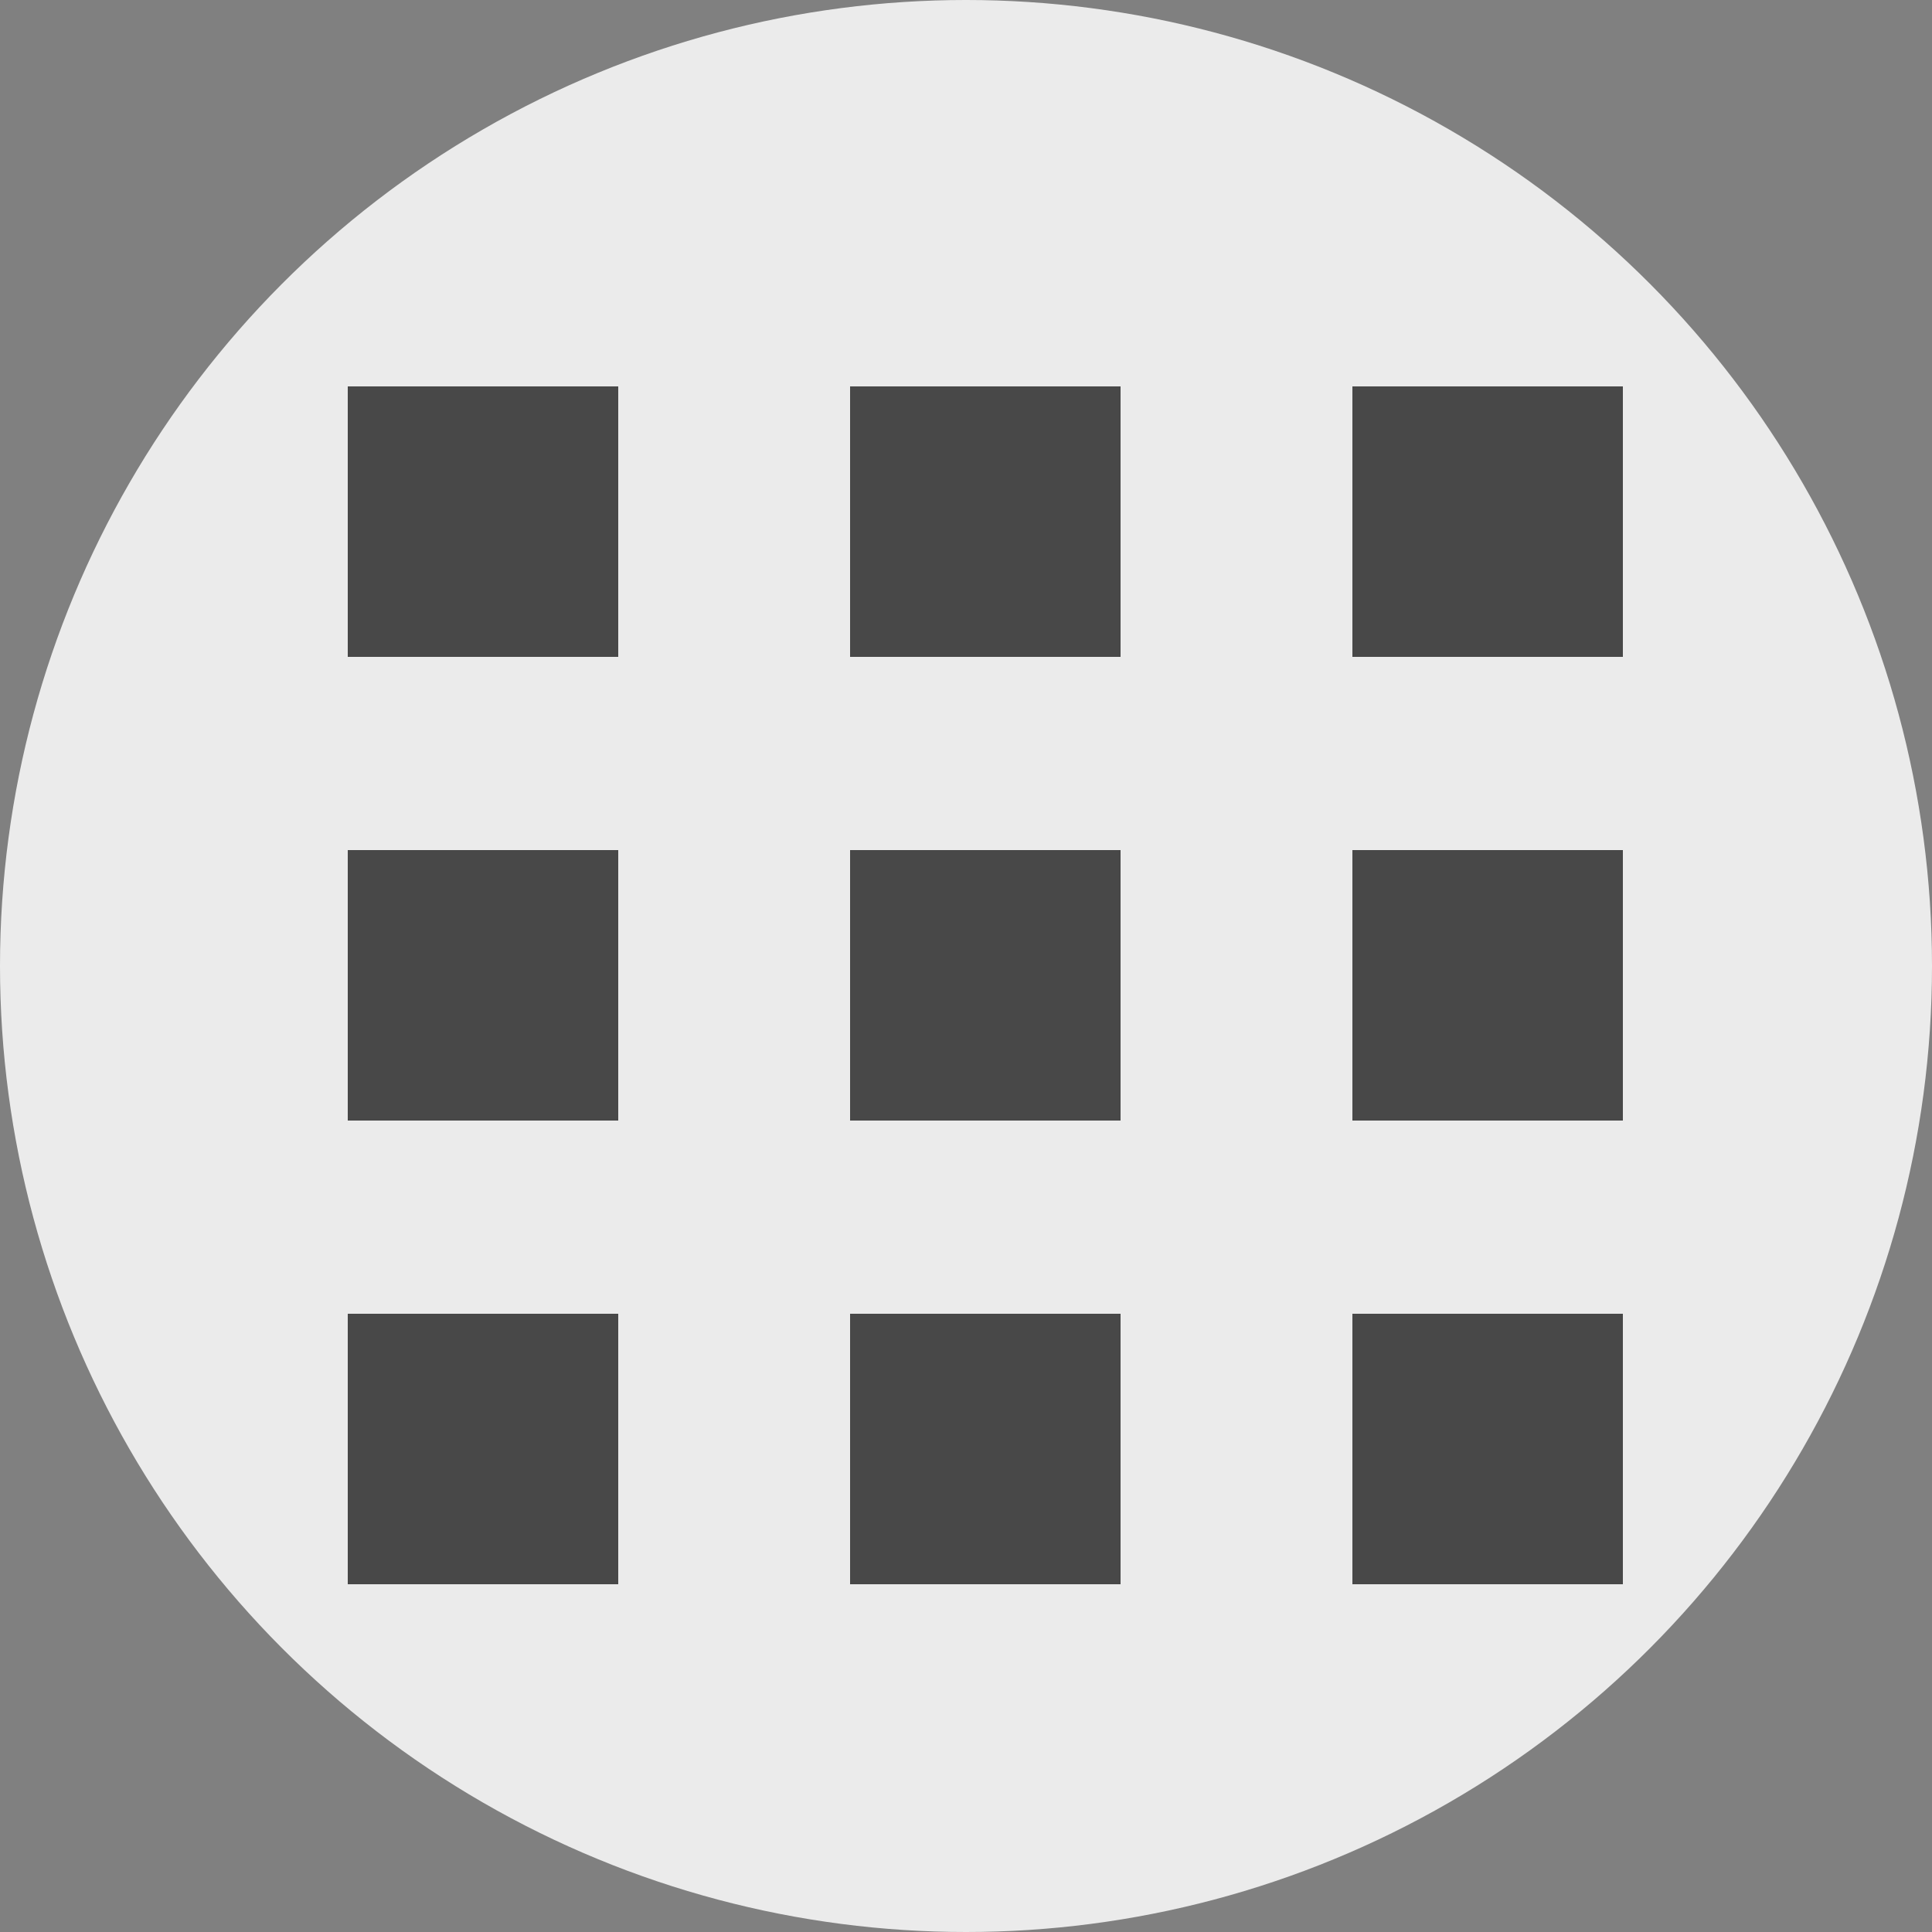
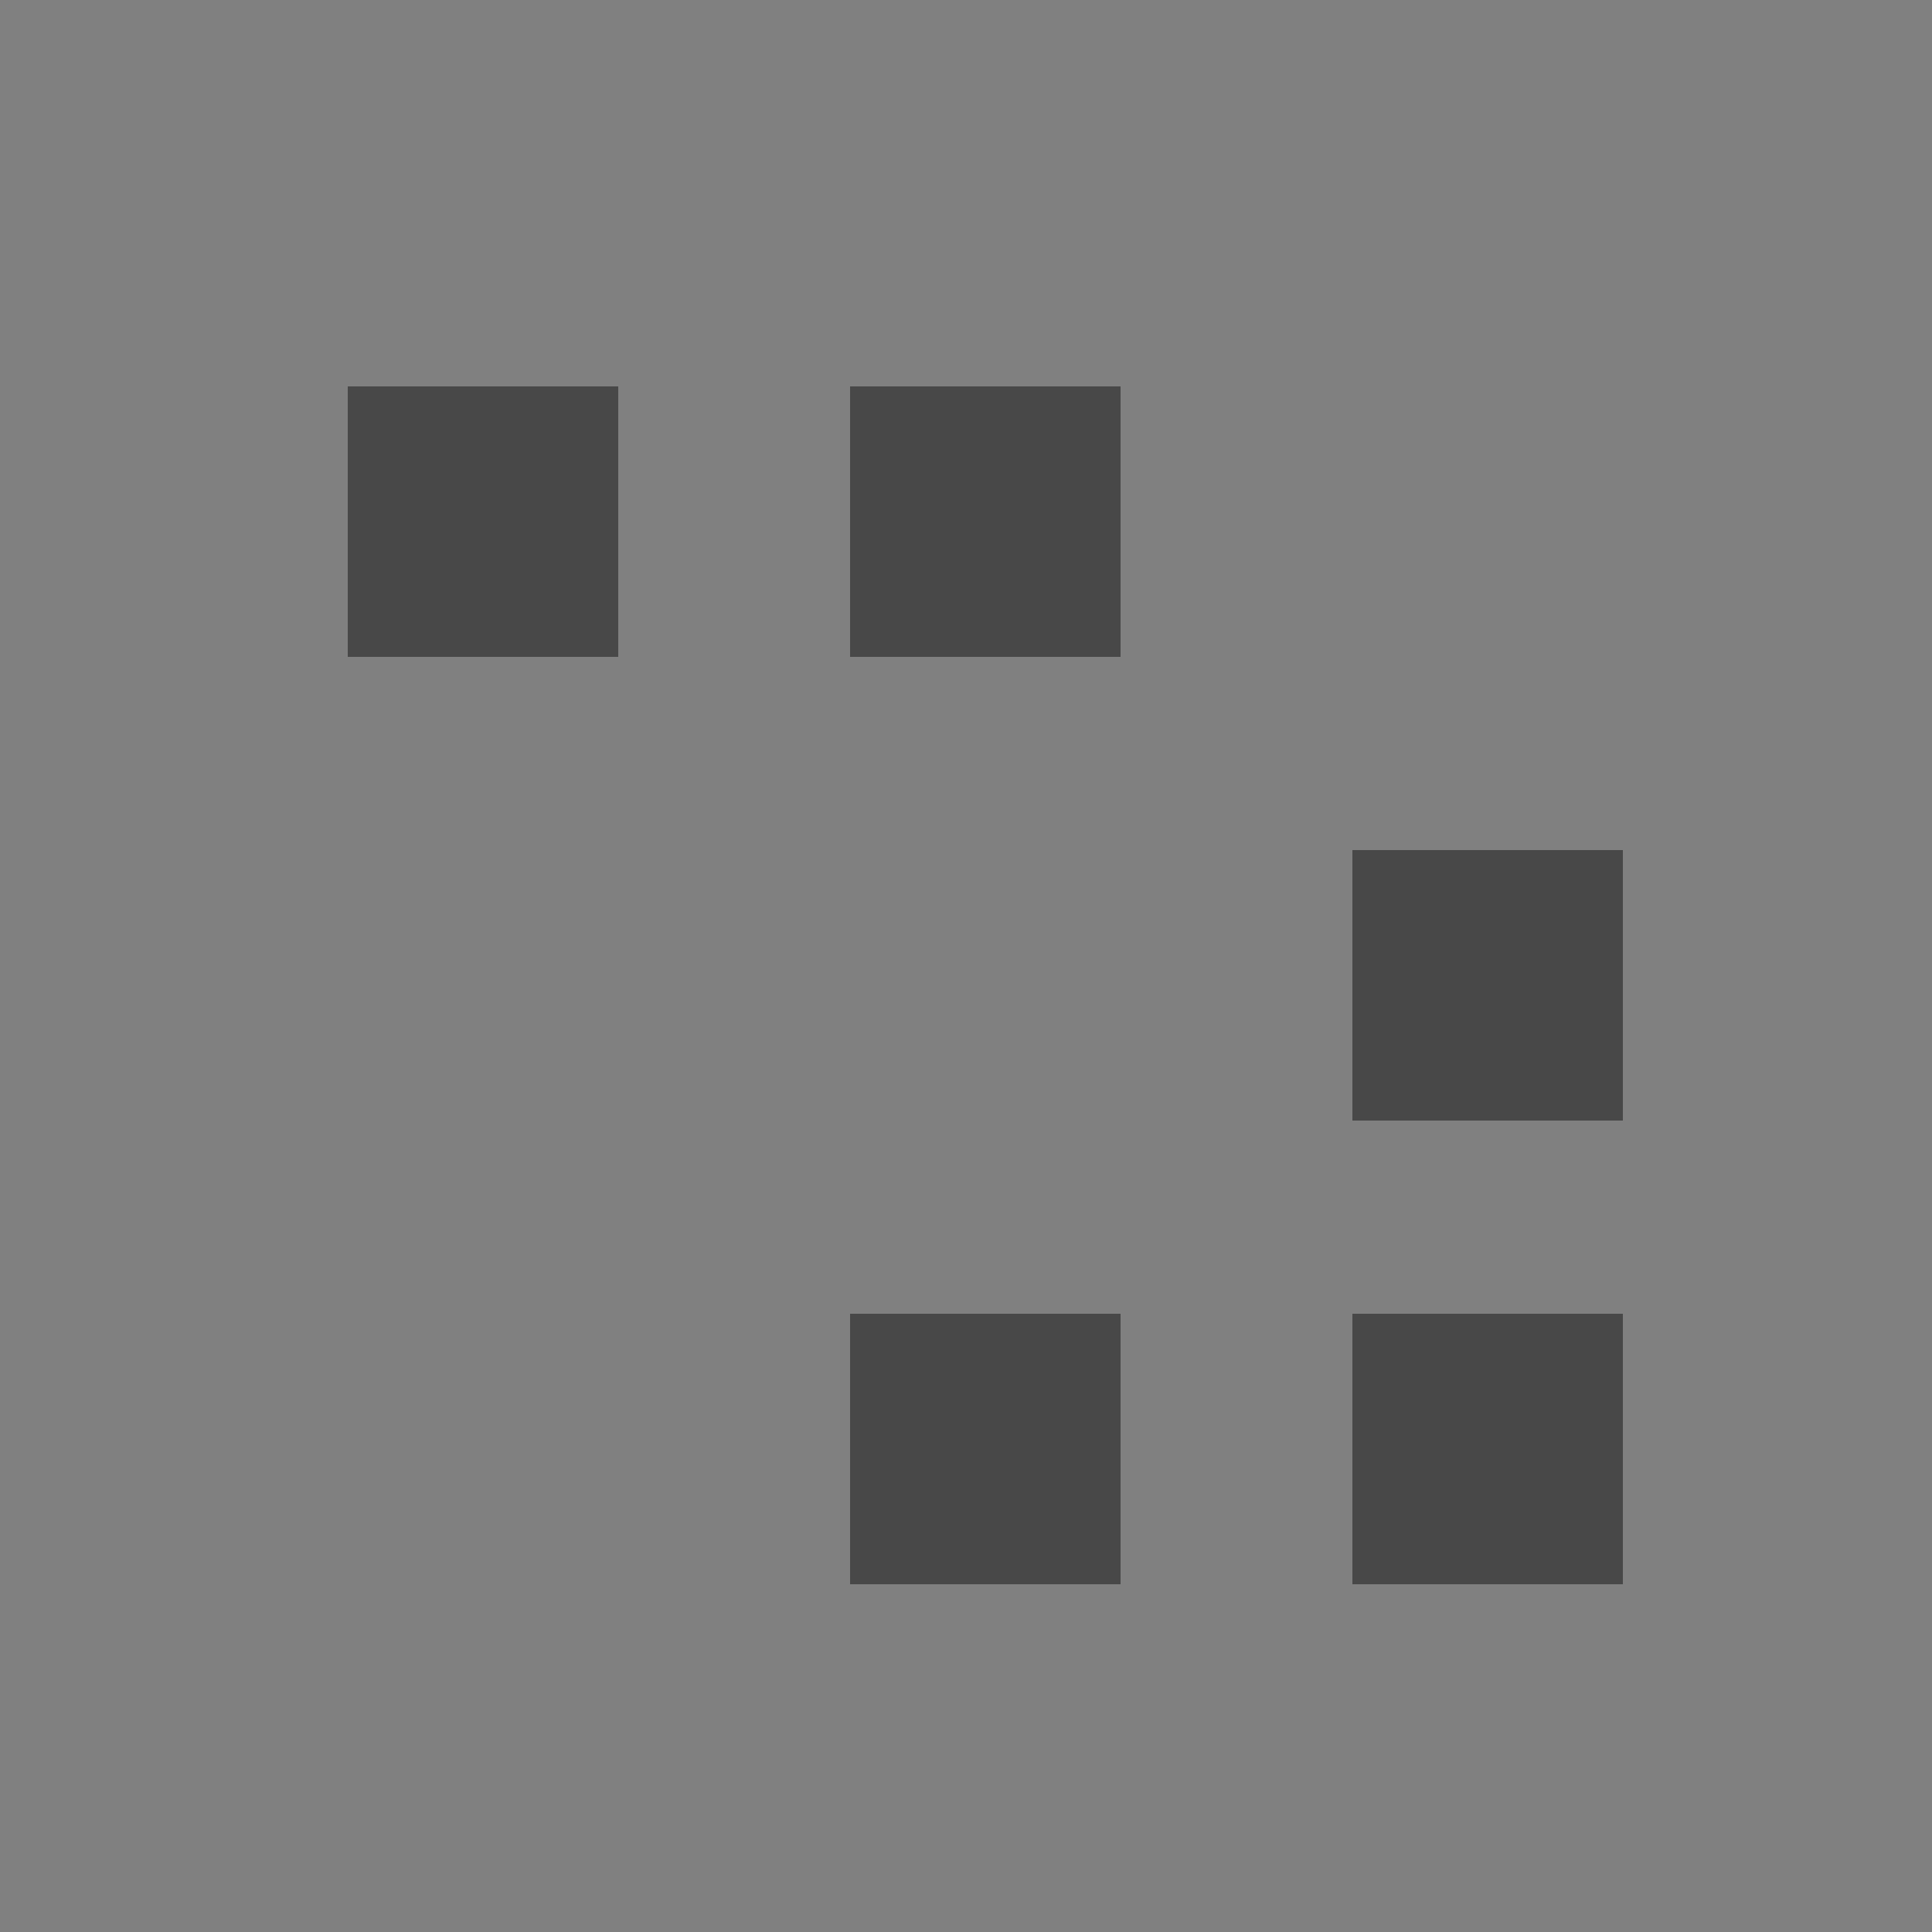
<svg xmlns="http://www.w3.org/2000/svg" width="50" height="50" viewBox="0 0 50 50">
  <rect x="0" y="0" width="50" height="50" fill="#808080" stroke="none" />
  <g id="グループ_6" data-name="グループ 6" transform="translate(0 -3)">
-     <circle id="楕円形_4" data-name="楕円形 4" cx="25" cy="25" r="25" transform="translate(0 3)" fill="#fff" opacity="0.842" />
    <rect id="長方形_15" data-name="長方形 15" width="7" height="7" transform="translate(9 13)" fill="#484848" />
    <rect id="長方形_16" data-name="長方形 16" width="7" height="7" transform="translate(22 13)" fill="#484848" />
-     <rect id="長方形_17" data-name="長方形 17" width="7" height="7" transform="translate(35 13)" fill="#484848" />
-     <rect id="長方形_18" data-name="長方形 18" width="7" height="7" transform="translate(9 37)" fill="#484848" />
    <rect id="長方形_19" data-name="長方形 19" width="7" height="7" transform="translate(22 37)" fill="#484848" />
    <rect id="長方形_20" data-name="長方形 20" width="7" height="7" transform="translate(35 37)" fill="#484848" />
-     <rect id="長方形_21" data-name="長方形 21" width="7" height="7" transform="translate(9 25)" fill="#484848" />
-     <rect id="長方形_22" data-name="長方形 22" width="7" height="7" transform="translate(22 25)" fill="#484848" />
    <rect id="長方形_23" data-name="長方形 23" width="7" height="7" transform="translate(35 25)" fill="#484848" />
  </g>
</svg>